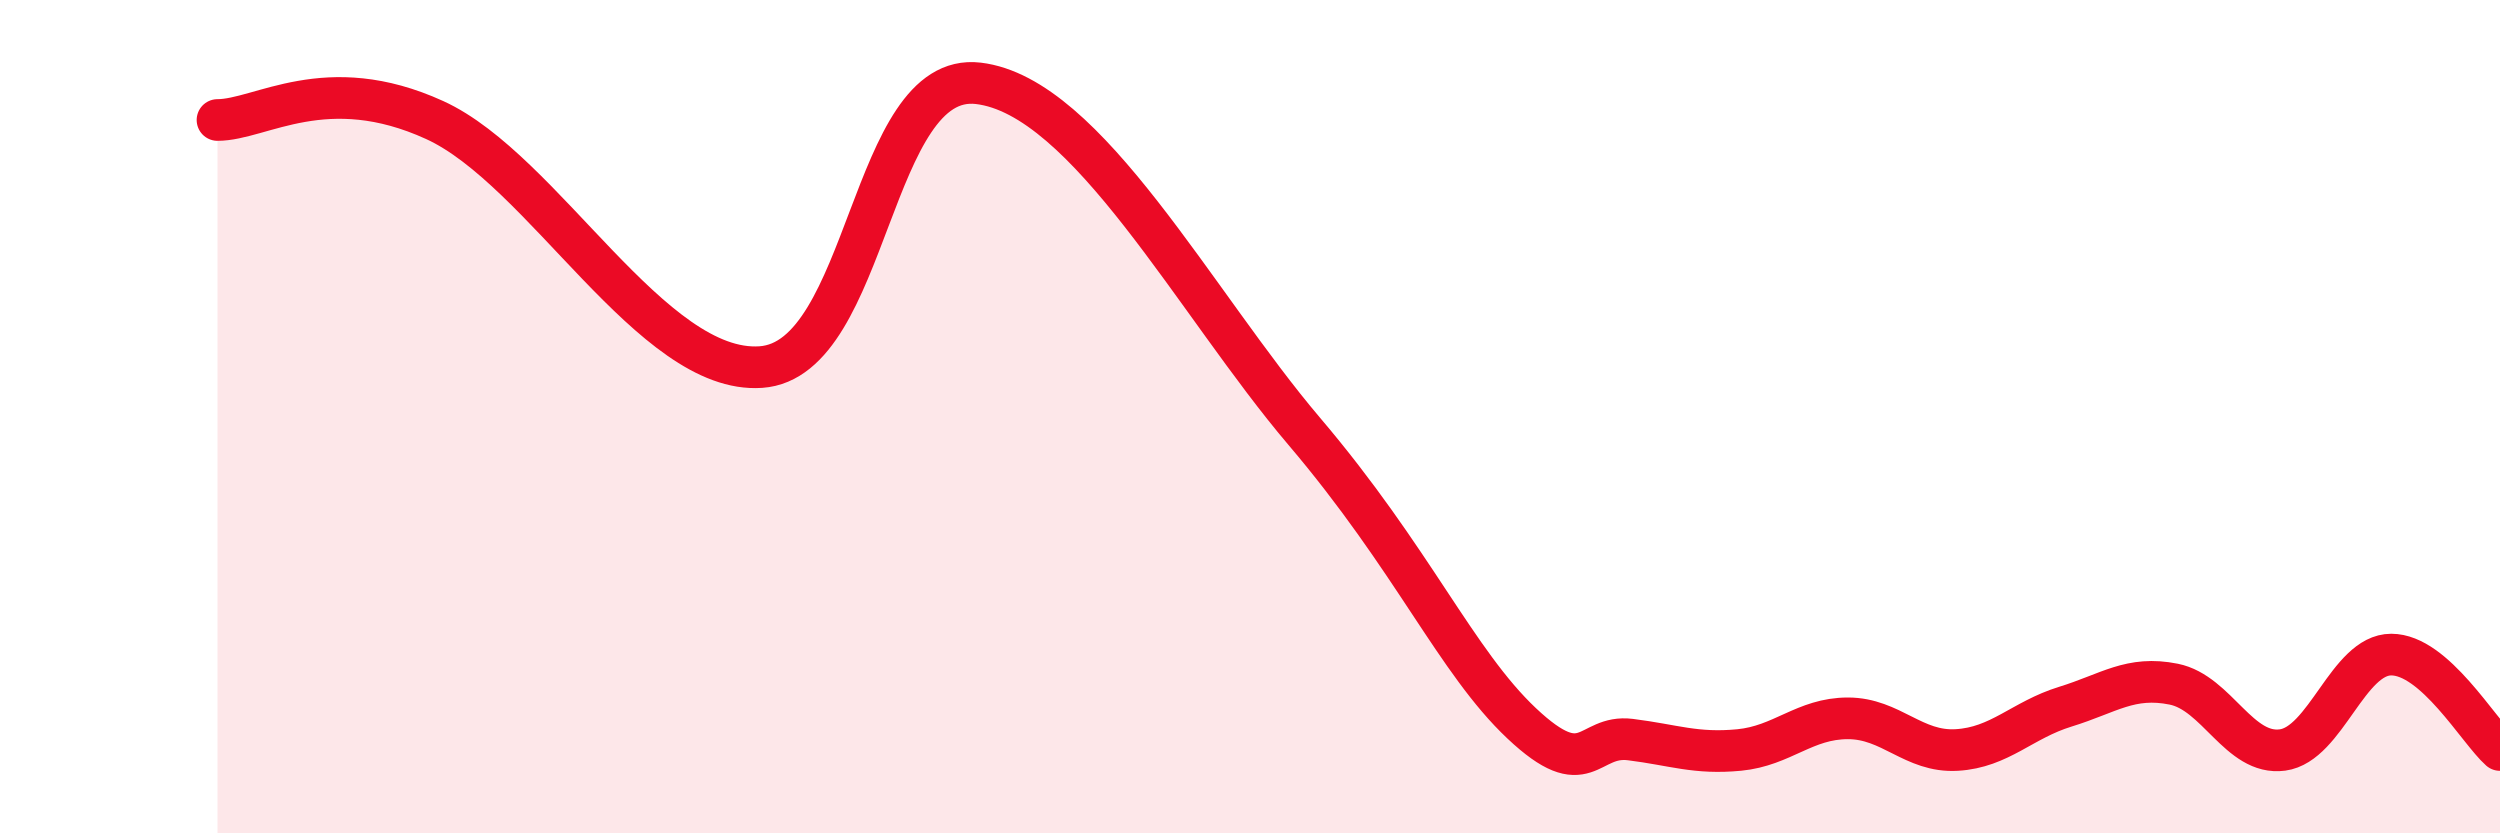
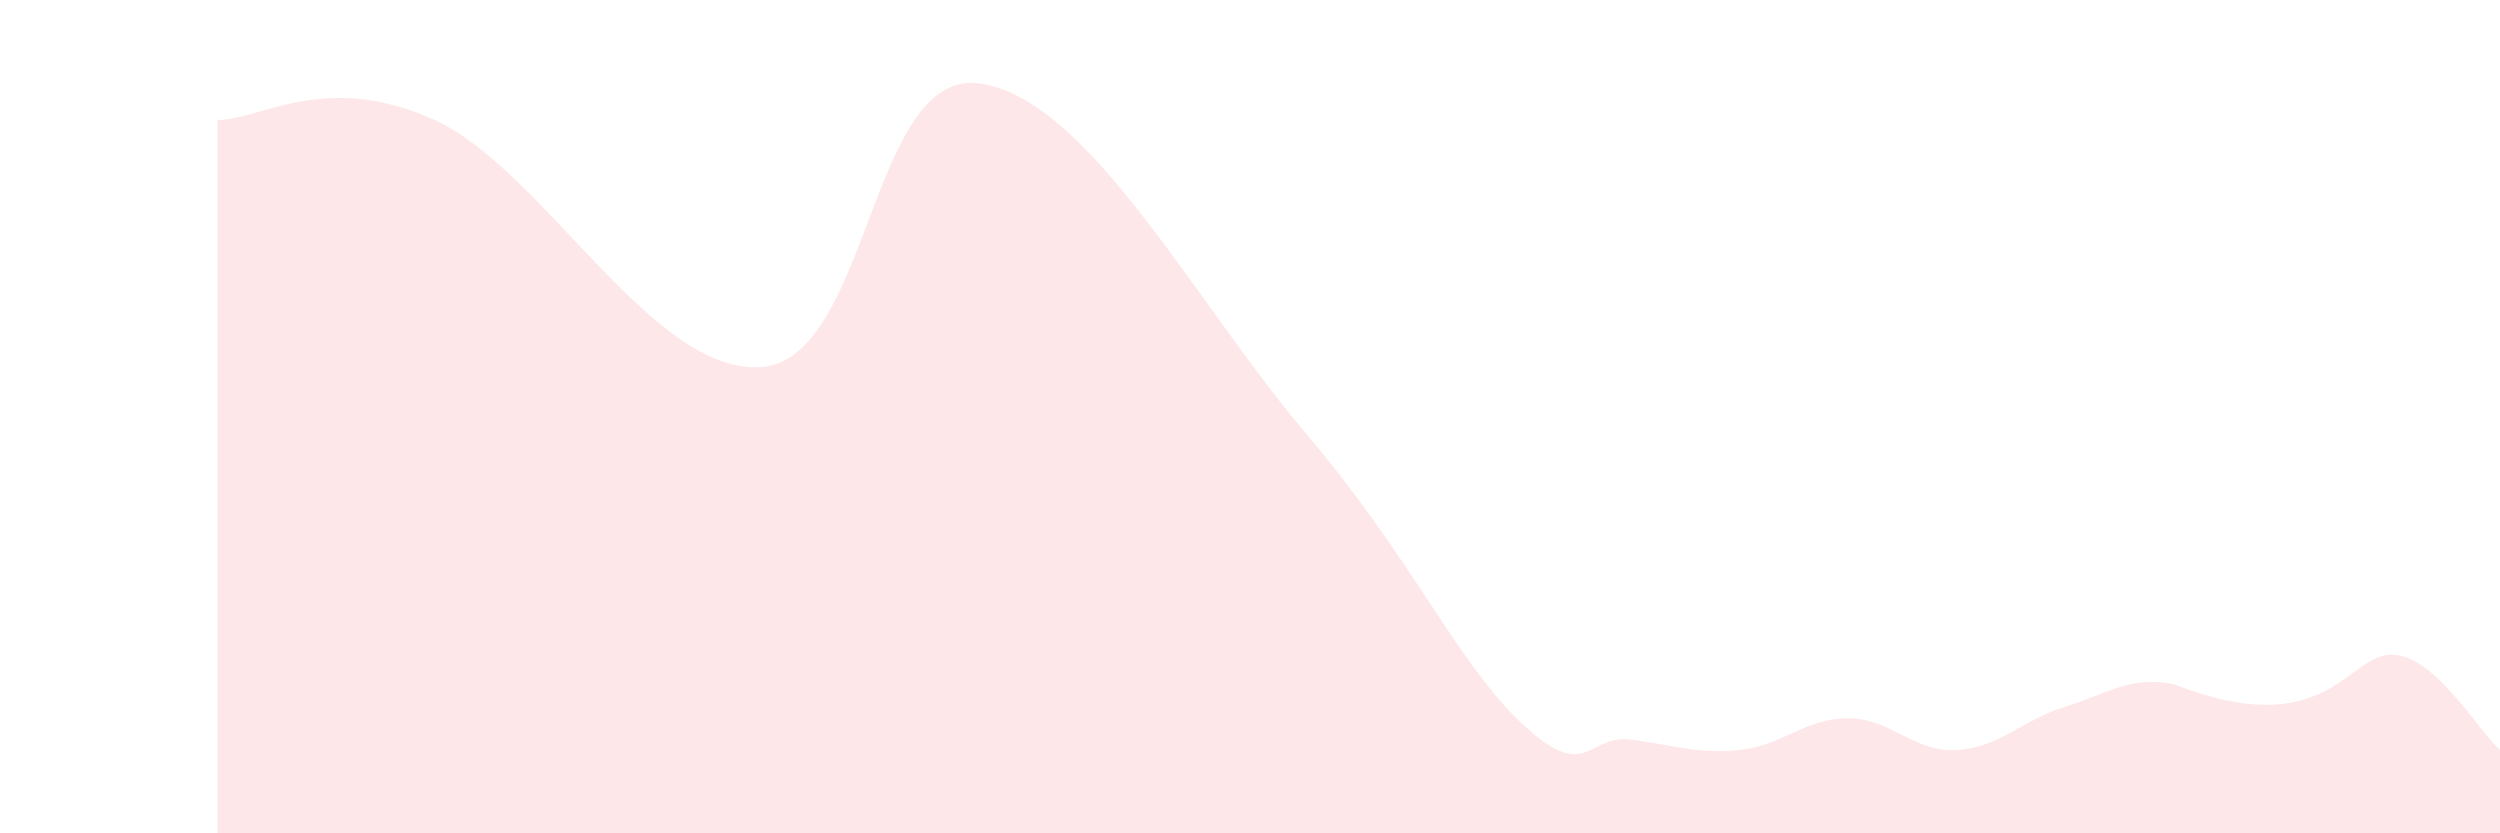
<svg xmlns="http://www.w3.org/2000/svg" width="60" height="20" viewBox="0 0 60 20">
-   <path d="M 5.22,2.88 C 6.26,2.88 7.82,1.69 10.43,2.88 C 13.04,4.07 15.65,8.99 18.26,8.81 C 20.87,8.63 20.87,1.69 23.48,2 C 26.09,2.31 28.69,7.28 31.3,10.35 C 33.91,13.42 34.95,15.88 36.52,17.36 C 38.09,18.84 38.09,17.62 39.13,17.75 C 40.17,17.88 40.7,18.1 41.74,18 C 42.78,17.9 43.31,17.24 44.35,17.24 C 45.39,17.24 45.92,18.06 46.96,18 C 48,17.94 48.53,17.28 49.57,16.96 C 50.61,16.64 51.13,16.21 52.17,16.42 C 53.21,16.63 53.74,18.14 54.78,18 C 55.82,17.86 56.35,15.71 57.39,15.71 C 58.43,15.71 59.48,17.54 60,18L60 20L5.22 20Z" fill="#EB0A25" opacity="0.1" stroke-linecap="round" stroke-linejoin="round" />
-   <path d="M 5.22,2.88 C 6.26,2.88 7.82,1.69 10.43,2.88 C 13.04,4.07 15.65,8.99 18.26,8.81 C 20.87,8.63 20.87,1.69 23.48,2 C 26.09,2.31 28.69,7.28 31.3,10.35 C 33.91,13.42 34.95,15.88 36.52,17.36 C 38.09,18.84 38.09,17.62 39.13,17.75 C 40.17,17.88 40.7,18.1 41.74,18 C 42.78,17.9 43.31,17.24 44.35,17.24 C 45.39,17.24 45.92,18.06 46.96,18 C 48,17.94 48.53,17.28 49.57,16.96 C 50.61,16.64 51.13,16.21 52.17,16.42 C 53.21,16.63 53.74,18.14 54.78,18 C 55.82,17.86 56.35,15.71 57.39,15.71 C 58.43,15.71 59.48,17.54 60,18" stroke="#EB0A25" stroke-width="1" fill="none" stroke-linecap="round" stroke-linejoin="round" />
+   <path d="M 5.22,2.88 C 6.26,2.88 7.82,1.69 10.43,2.88 C 13.04,4.07 15.65,8.99 18.26,8.81 C 20.87,8.63 20.87,1.69 23.48,2 C 26.09,2.31 28.69,7.28 31.3,10.35 C 33.91,13.42 34.95,15.88 36.52,17.36 C 38.09,18.84 38.09,17.62 39.13,17.75 C 40.17,17.88 40.7,18.1 41.74,18 C 42.78,17.9 43.31,17.24 44.35,17.24 C 45.39,17.24 45.92,18.06 46.96,18 C 48,17.94 48.53,17.28 49.57,16.96 C 50.61,16.64 51.13,16.21 52.17,16.42 C 55.82,17.86 56.35,15.71 57.39,15.71 C 58.43,15.71 59.48,17.54 60,18L60 20L5.22 20Z" fill="#EB0A25" opacity="0.1" stroke-linecap="round" stroke-linejoin="round" />
</svg>